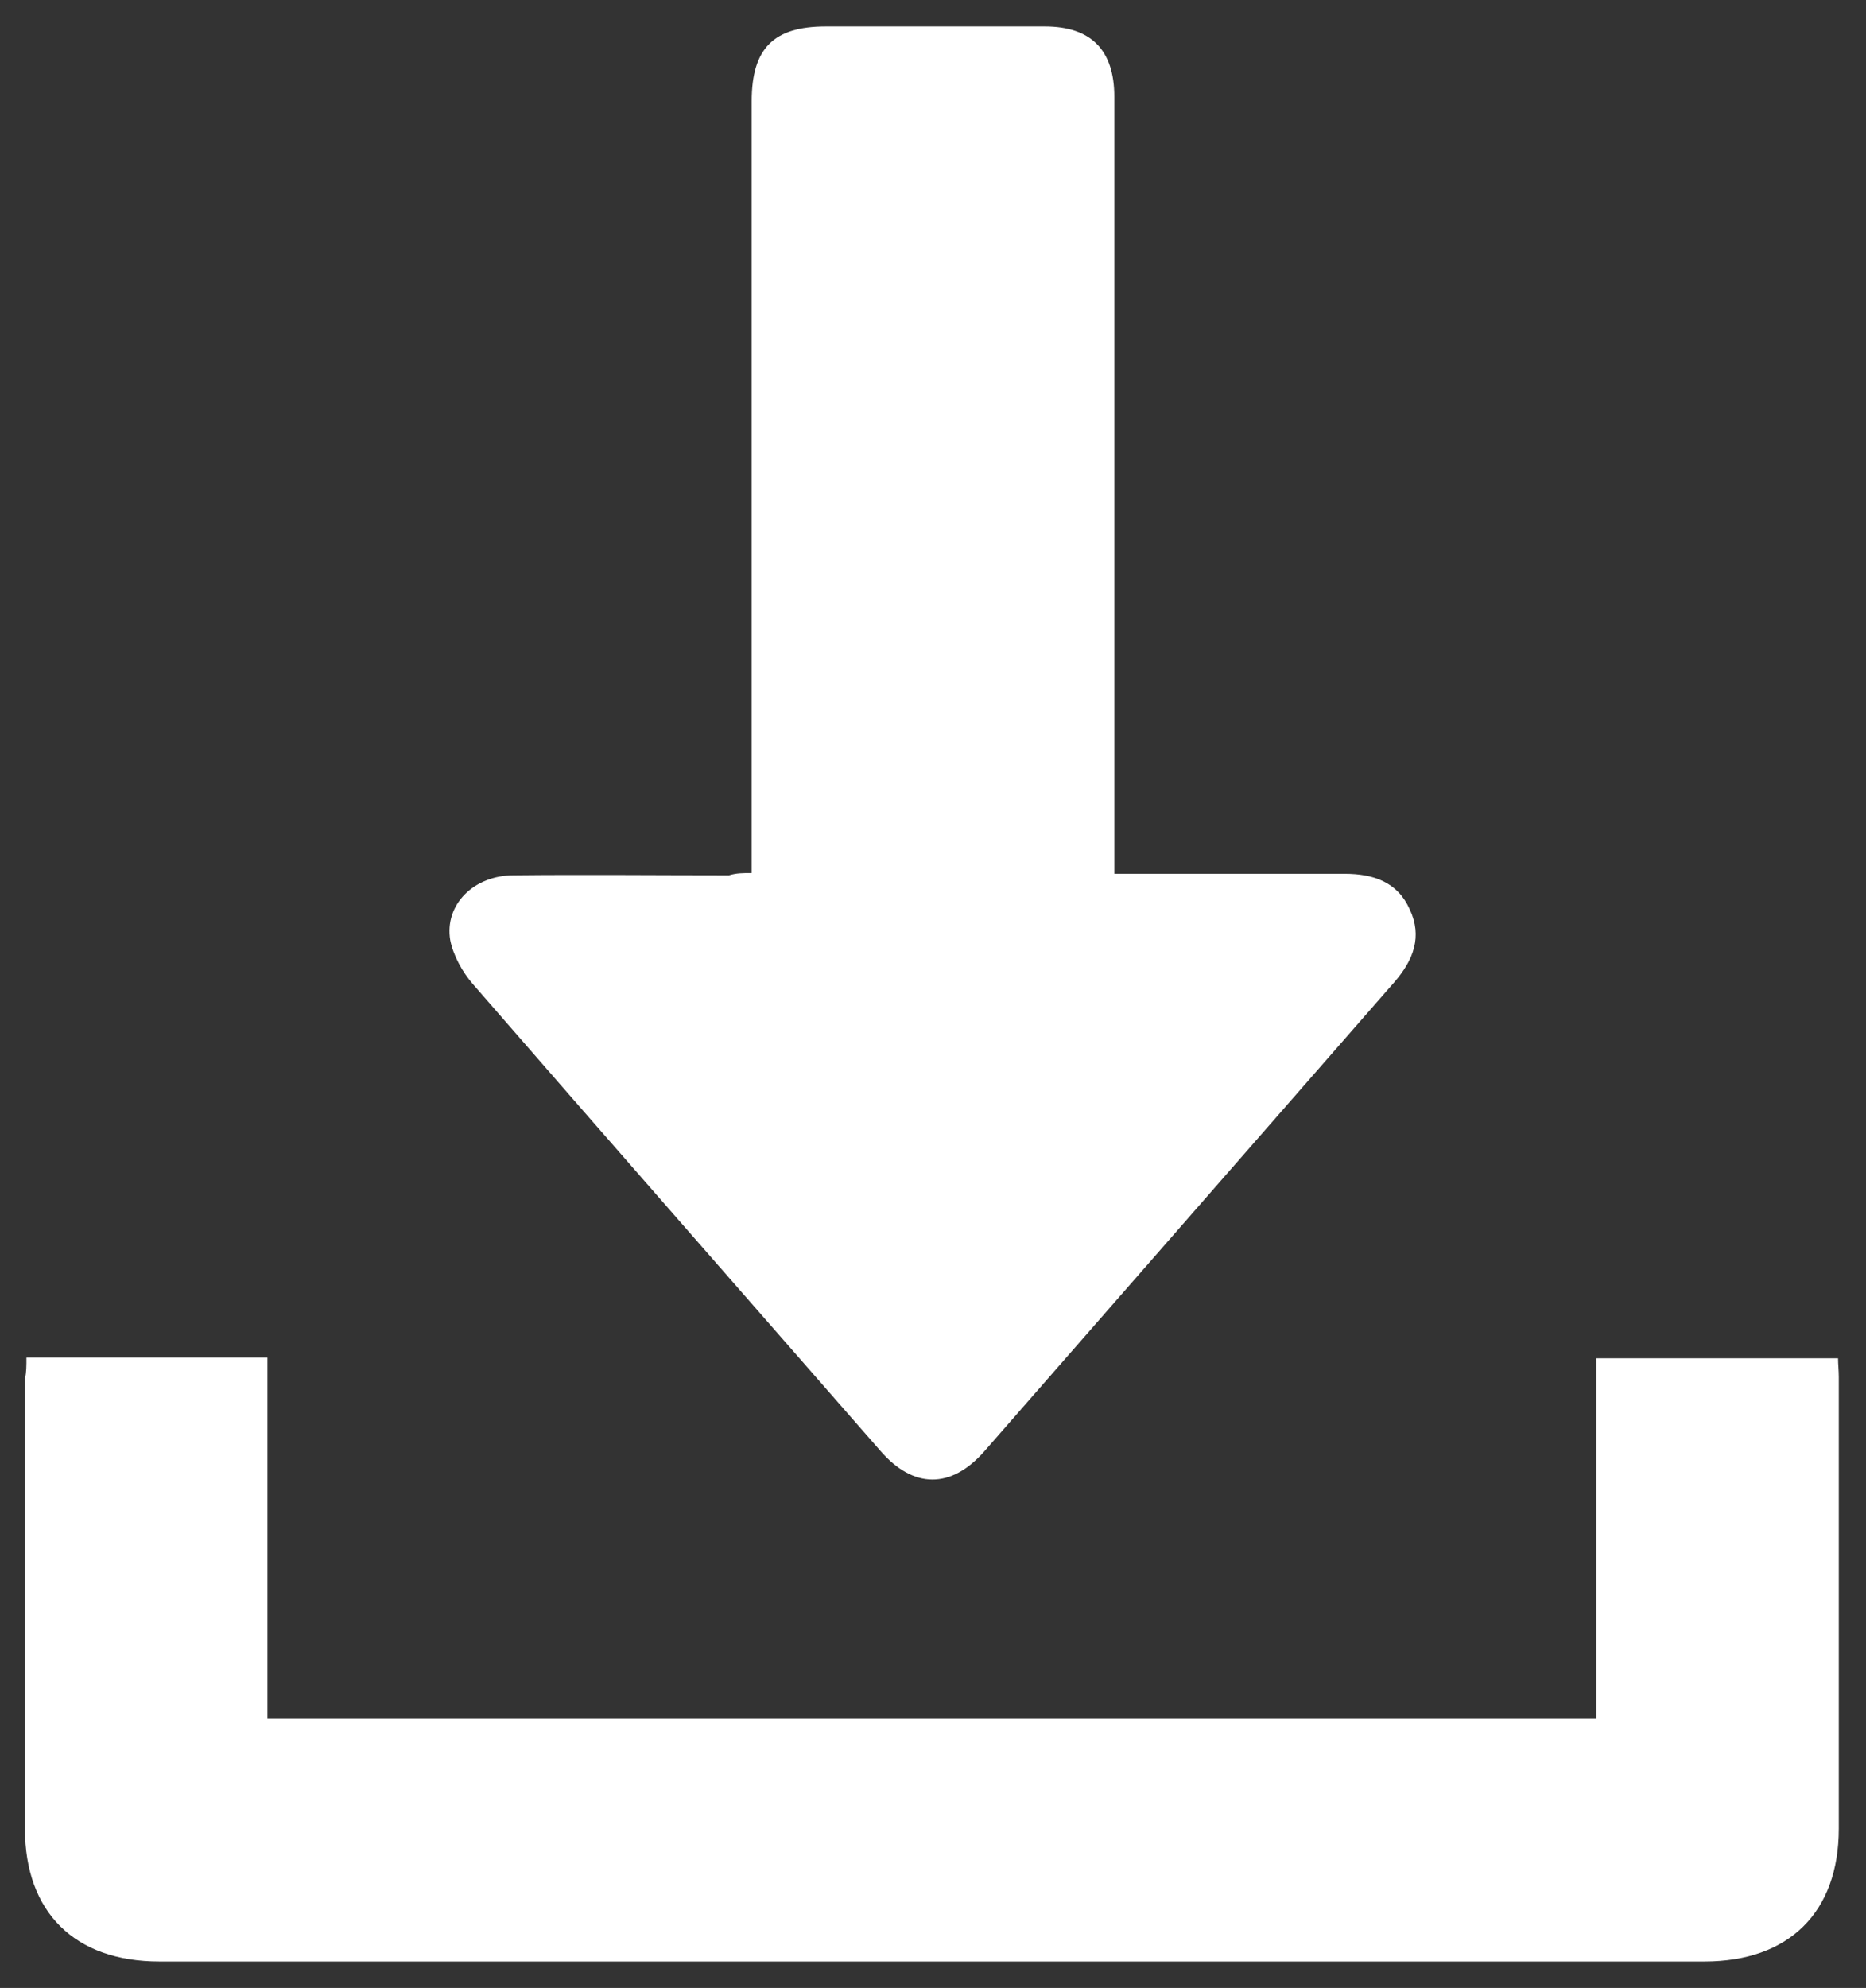
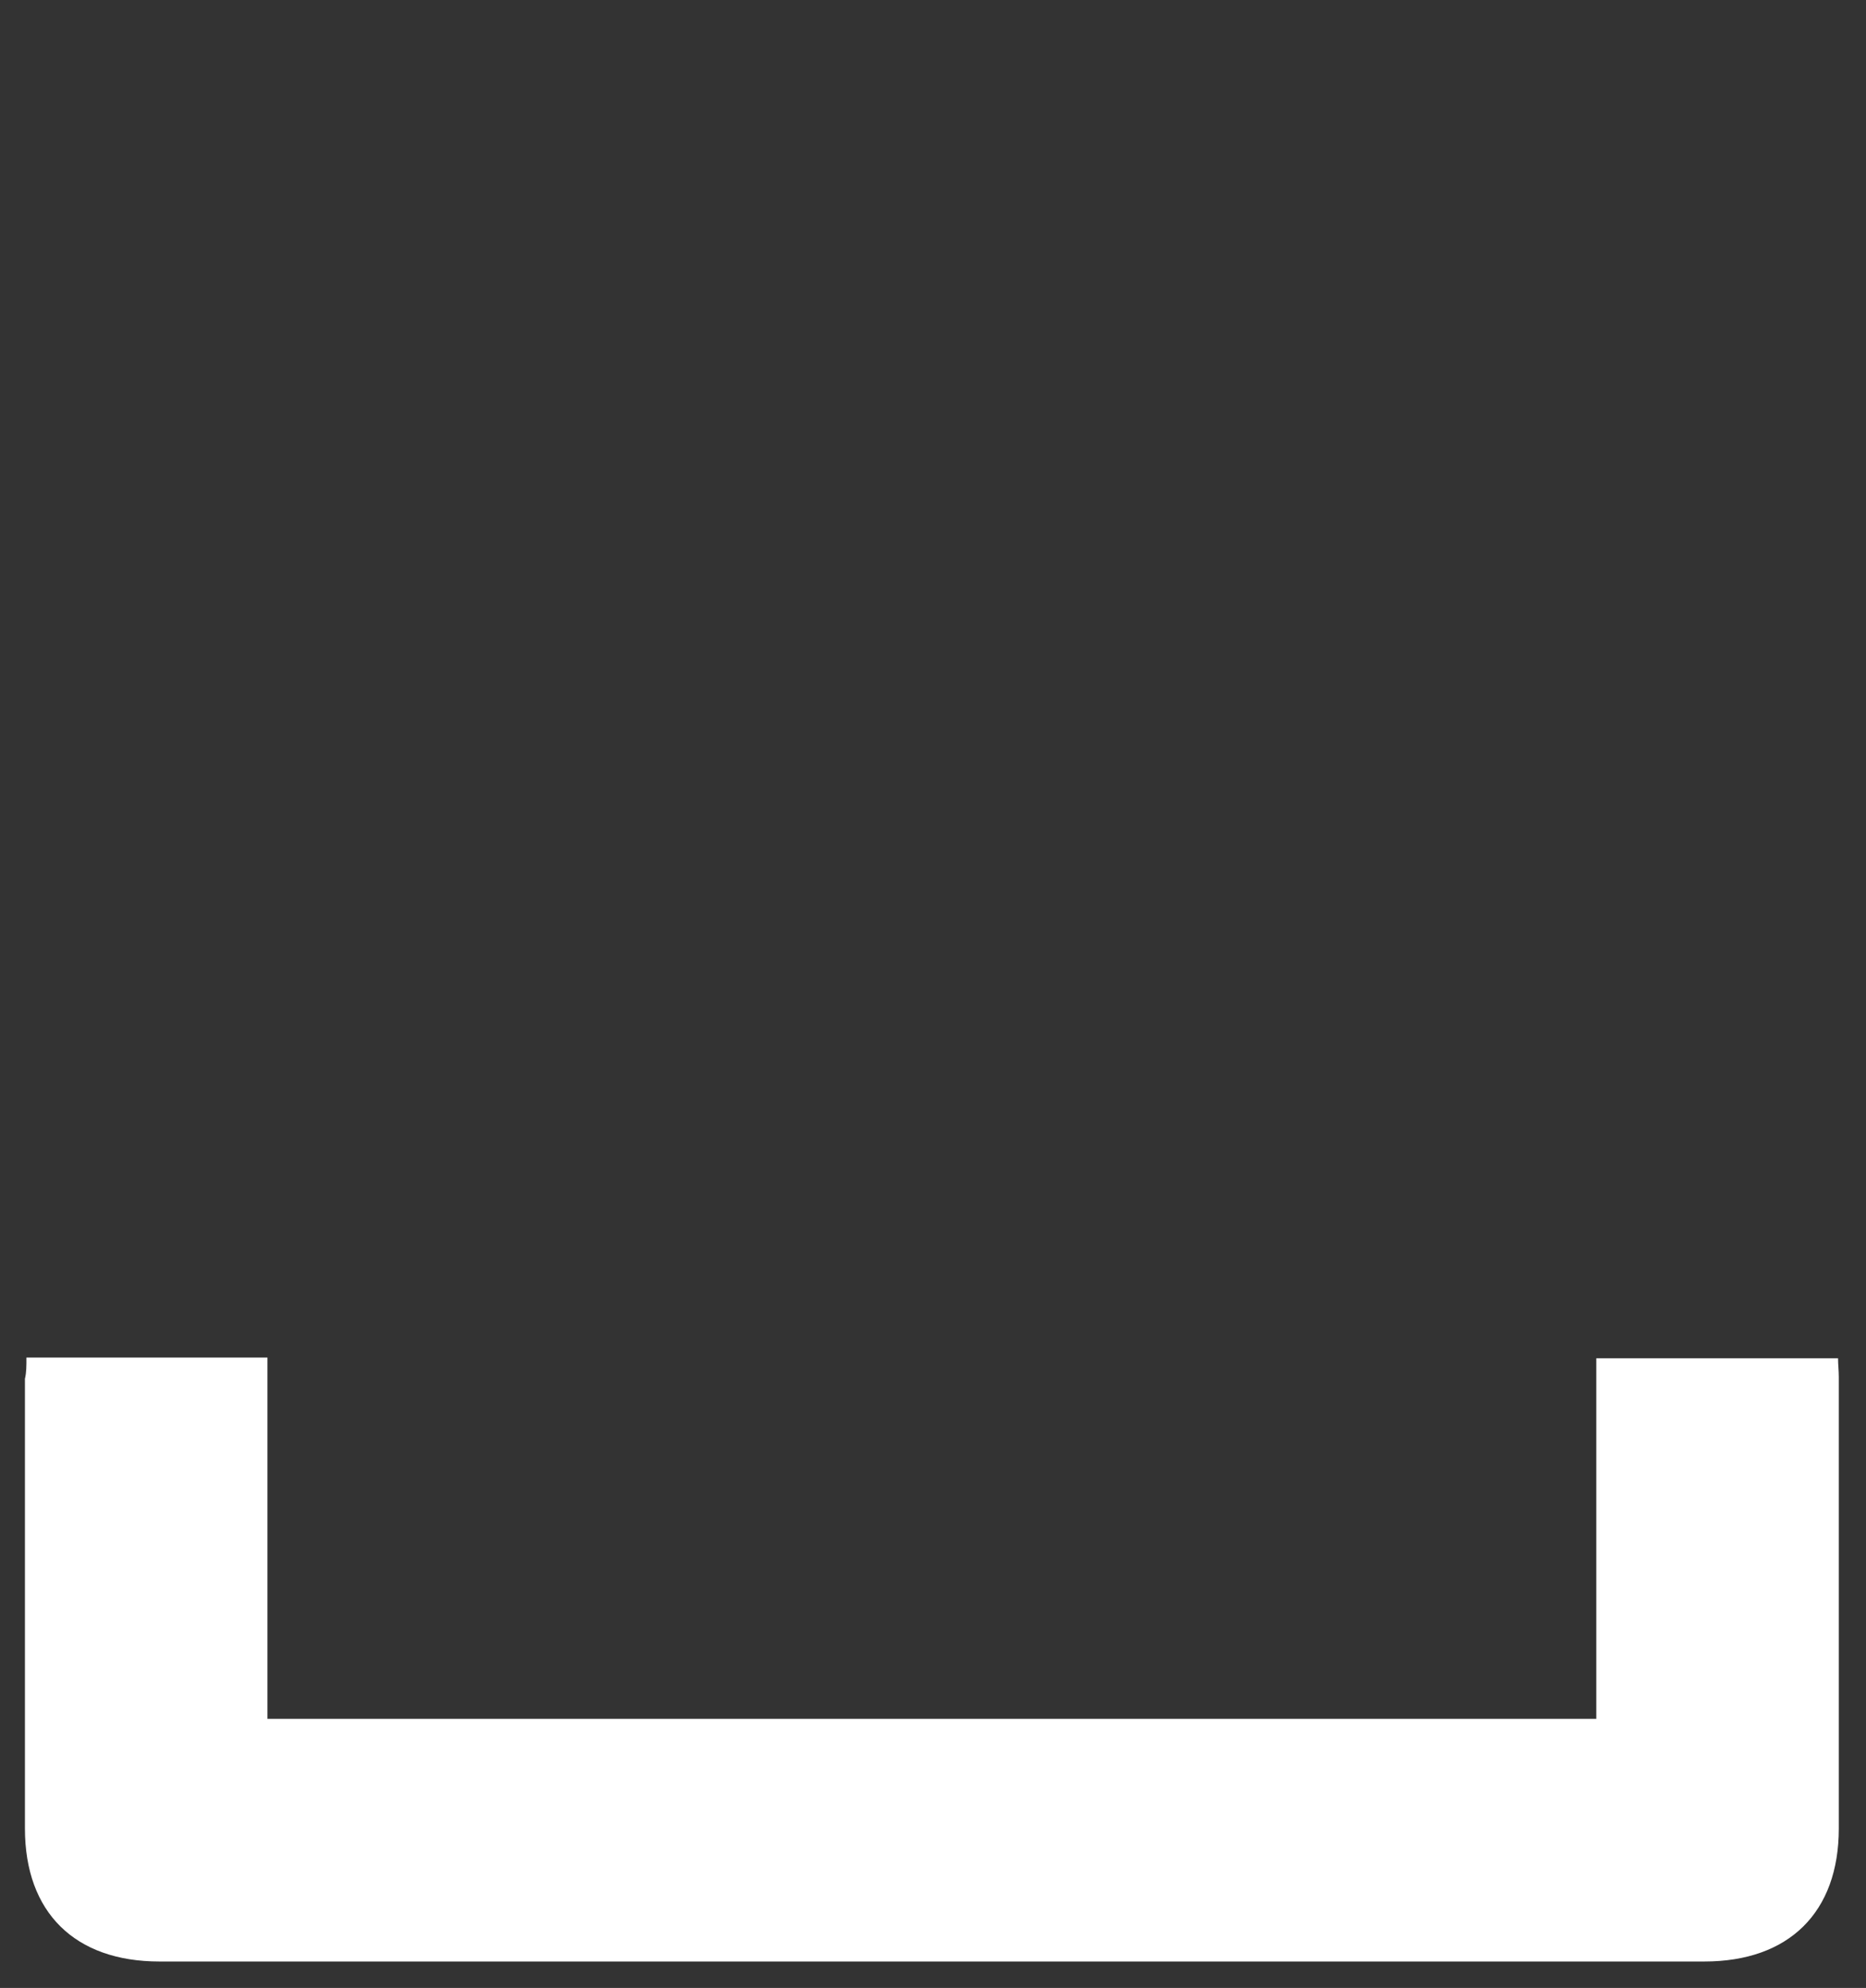
<svg xmlns="http://www.w3.org/2000/svg" version="1.1" id="Layer_1" x="0px" y="0px" viewBox="0 0 247 263" style="enable-background:new 0 0 247 263;" xml:space="preserve">
  <rect x="0" y="0" width="247" height="263" fill="#333333" stroke="none" />
  <style type="text/css">
	.st0{fill:#FFFFFF;}
</style>
  <g>
-     <path class="st0" d="M99.5,115.5c0-1.4,0-2.4,0-3.4c0-32.9,0-65.8,0-98.7c0-7,2.9-9.9,9.8-9.9c9.7,0,19.3,0,29,0   c6.1,0,9.2,3.1,9.2,9.3c0,33.2,0,66.3,0,99.5c0,1,0,2,0,3.3c1,0,1.9,0,2.8,0c9.2,0,18.5,0,27.7,0c3.8,0,7,1.1,8.6,4.7   c1.7,3.6,0.5,6.7-2,9.6c-18.1,20.7-36.2,41.4-54.3,62.1c-4.4,5-9.4,5-13.8-0.1c-18-20.6-36-41.1-53.9-61.7c-1.4-1.6-2.6-3.8-3-5.8   c-0.8-4.7,3.1-8.6,8.4-8.6c9.5-0.1,19,0,28.5,0C97.5,115.5,98.3,115.5,99.5,115.5z" />
    <path class="st0" d="M3.5,179.6c10.7,0,21.2,0,31.9,0c0,15.9,0,31.8,0,47.8c58.7,0,117.2,0,175.9,0c0-15.8,0-31.7,0-47.7   c10.8,0,21.3,0,32,0c0,0.8,0.1,1.6,0.1,2.5c0,19.9,0,39.8,0,59.7c0,11.1-6.6,17.6-17.8,17.6c-68.2,0-136.3,0-204.5,0   c-11.2,0-17.8-6.5-17.8-17.6c0-19.8,0-39.7,0-59.5C3.5,181.6,3.5,180.7,3.5,179.6z" />
  </g>
</svg>